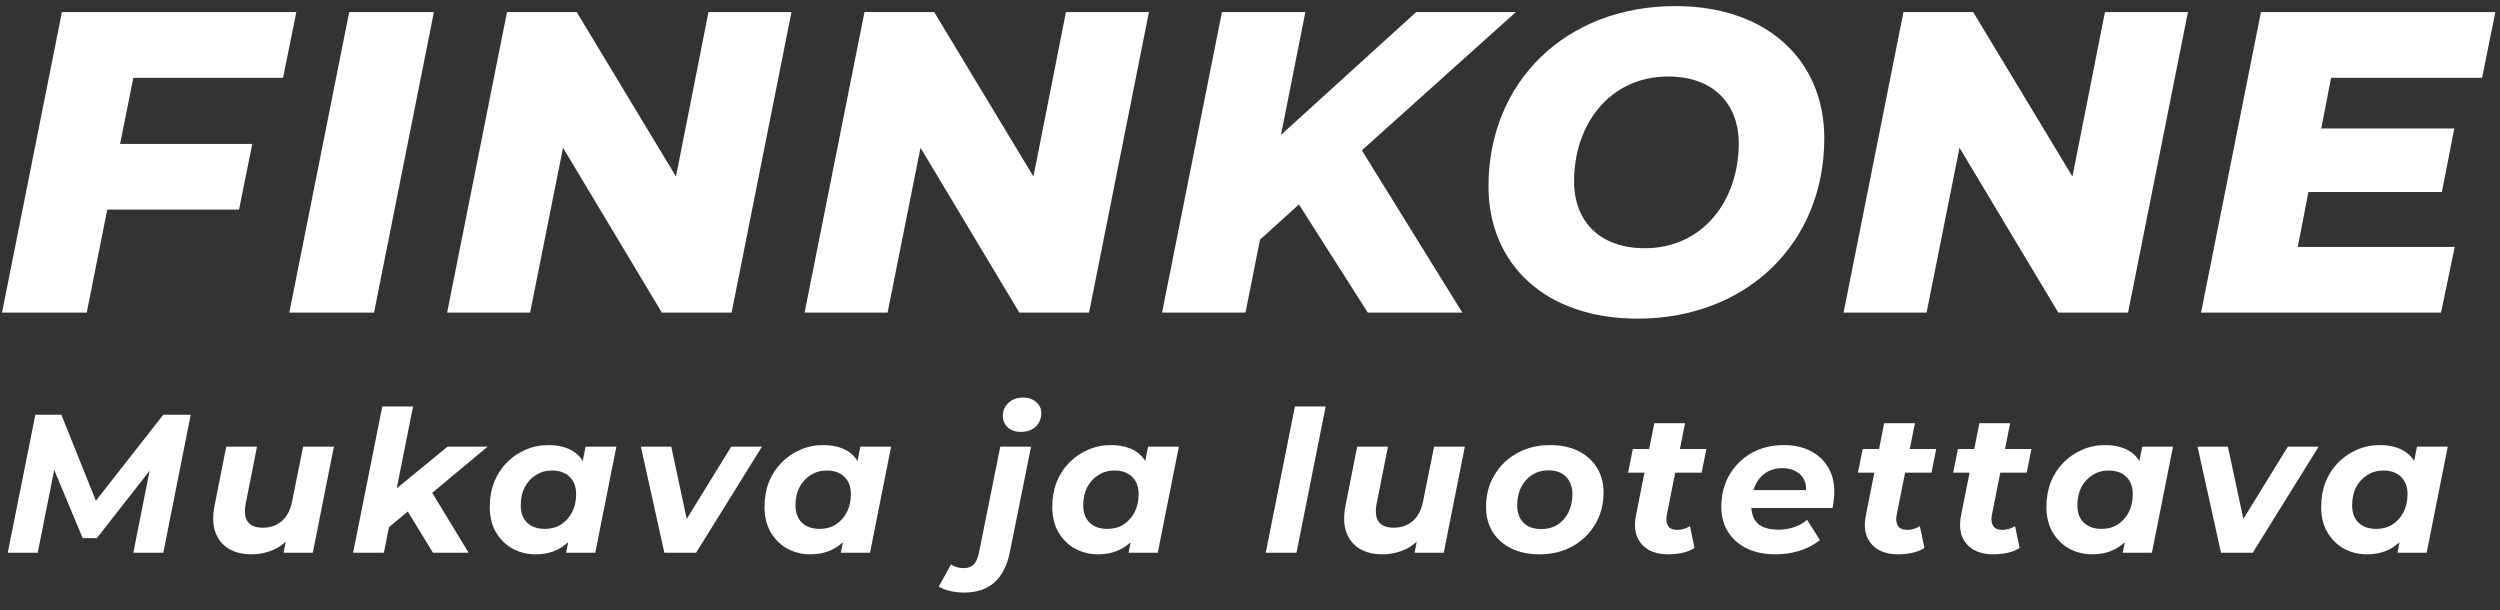
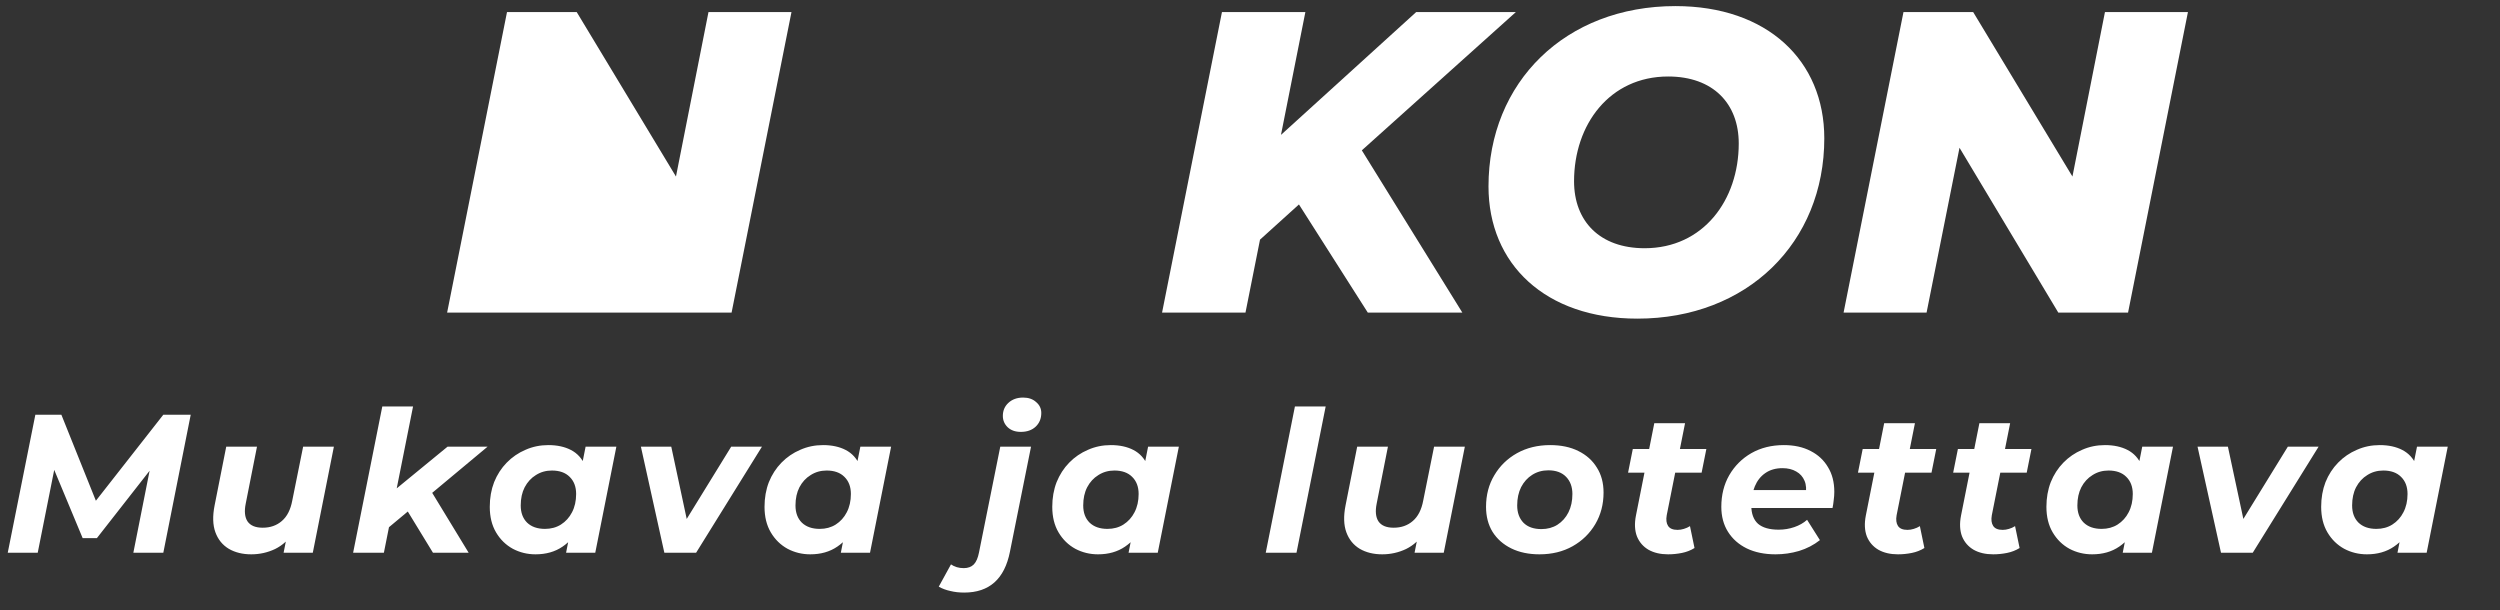
<svg xmlns="http://www.w3.org/2000/svg" width="299" height="73" viewBox="0 0 299 73" fill="none">
  <rect x="0" y="0" width="299" height="73" fill="#333333" stroke="none" />
-   <path d="M296.859 9.303H278.799L277.622 15.362H293.534L292.05 22.962H276.088L274.809 29.534H293.585L291.948 37.39H263.246L270.409 1.447H298.445L296.859 9.303Z" fill="white" />
  <path d="M251.752 1.447H261.677L254.515 37.39H246.175L234.357 17.673L230.418 37.39H220.492L227.655 1.447H235.994L247.864 21.113L251.752 1.447Z" fill="white" />
  <path d="M195.829 38.109C184.829 38.109 178.024 31.588 178.024 22.294C178.024 9.817 187.233 0.729 200.382 0.729C211.382 0.729 218.186 7.25 218.186 16.543C218.186 29.02 208.977 38.109 195.829 38.109ZM196.698 29.688C203.707 29.688 207.954 23.937 207.954 17.159C207.954 12.384 204.884 9.149 199.512 9.149C192.503 9.149 188.257 14.9 188.257 21.678C188.257 26.453 191.326 29.688 196.698 29.688Z" fill="white" />
  <path d="M181.293 1.447L162.875 17.981L174.898 37.39H163.591L155.354 24.451L150.698 28.661L148.959 37.39H138.982L146.145 1.447H156.122L153.205 16.132L169.372 1.447H181.293Z" fill="white" />
-   <path d="M127.488 1.447H137.413L130.251 37.39H121.912L110.093 17.673L106.154 37.39H96.228L103.391 1.447H111.73L123.6 21.113L127.488 1.447Z" fill="white" />
-   <path d="M84.734 1.447H94.66L87.497 37.39H79.158L67.339 17.673L63.4 37.39H53.475L60.637 1.447H68.977L80.846 21.113L84.734 1.447Z" fill="white" />
-   <path d="M34.602 37.39L41.765 1.447H51.895L44.733 37.39H34.602Z" fill="white" />
-   <path d="M33.855 9.303H15.949L14.363 17.211H30.172L28.586 25.067H12.828L10.372 37.39H0.242L7.405 1.447H35.441L33.855 9.303Z" fill="white" />
+   <path d="M84.734 1.447H94.66L87.497 37.39H79.158L63.4 37.39H53.475L60.637 1.447H68.977L80.846 21.113L84.734 1.447Z" fill="white" />
  <path d="M0.926 66.109L4.228 49.601H7.34L12.033 61.298L10.383 61.274L19.532 49.601H22.81L19.532 66.109H15.948L18.141 55.049H18.872L11.585 64.364H9.887L5.996 55.025L6.704 55.096L4.511 66.109H0.926ZM30.052 66.297C29.014 66.297 28.118 66.077 27.364 65.637C26.609 65.181 26.074 64.521 25.76 63.656C25.446 62.791 25.414 61.722 25.666 60.449L27.057 53.421H30.736L29.392 60.213C29.203 61.141 29.274 61.856 29.604 62.359C29.95 62.862 30.555 63.114 31.42 63.114C32.332 63.114 33.094 62.846 33.707 62.312C34.336 61.777 34.753 60.96 34.957 59.859L36.254 53.421H39.933L37.41 66.109H33.919L34.627 62.524L35.146 63.609C34.548 64.537 33.801 65.22 32.905 65.661C32.009 66.085 31.058 66.297 30.052 66.297ZM45.912 63.562L46.713 59.01L53.529 53.421H58.316L51.218 59.34L49.166 60.85L45.912 63.562ZM42.233 66.109L45.723 48.611H49.402L45.912 66.109H42.233ZM51.784 66.109L48.529 60.779L51.1 57.973L56.052 66.109H51.784ZM64.048 66.297C63.073 66.297 62.169 66.077 61.336 65.637C60.503 65.181 59.835 64.529 59.331 63.68C58.828 62.831 58.577 61.809 58.577 60.614C58.577 59.545 58.75 58.562 59.096 57.666C59.457 56.77 59.96 55.992 60.605 55.332C61.249 54.671 61.996 54.16 62.845 53.799C63.694 53.421 64.606 53.233 65.581 53.233C66.634 53.233 67.538 53.429 68.293 53.822C69.047 54.215 69.606 54.828 69.967 55.662C70.344 56.479 70.478 57.54 70.368 58.845C70.289 60.339 69.983 61.652 69.448 62.783C68.914 63.9 68.191 64.764 67.279 65.378C66.383 65.991 65.306 66.297 64.048 66.297ZM65.18 63.255C65.903 63.255 66.54 63.082 67.09 62.736C67.656 62.375 68.096 61.887 68.411 61.274C68.741 60.645 68.906 59.914 68.906 59.081C68.906 58.217 68.647 57.533 68.128 57.029C67.625 56.526 66.917 56.275 66.005 56.275C65.298 56.275 64.661 56.456 64.095 56.817C63.529 57.163 63.081 57.651 62.751 58.279C62.437 58.892 62.279 59.616 62.279 60.449C62.279 61.314 62.531 61.998 63.034 62.501C63.553 63.004 64.268 63.255 65.18 63.255ZM67.703 66.109L68.198 63.585L69.024 59.812L69.519 56.039L70.038 53.421H73.717L71.193 66.109H67.703ZM79.457 66.109L76.651 53.421H80.283L82.617 64.34H80.731L87.452 53.421H91.13L83.254 66.109H79.457ZM96.908 66.297C95.934 66.297 95.03 66.077 94.196 65.637C93.363 65.181 92.695 64.529 92.192 63.68C91.689 62.831 91.437 61.809 91.437 60.614C91.437 59.545 91.61 58.562 91.956 57.666C92.318 56.77 92.821 55.992 93.465 55.332C94.11 54.671 94.857 54.16 95.706 53.799C96.555 53.421 97.466 53.233 98.441 53.233C99.495 53.233 100.399 53.429 101.153 53.822C101.908 54.215 102.466 54.828 102.827 55.662C103.205 56.479 103.338 57.54 103.228 58.845C103.15 60.339 102.843 61.652 102.309 62.783C101.774 63.9 101.051 64.764 100.139 65.378C99.243 65.991 98.166 66.297 96.908 66.297ZM98.04 63.255C98.763 63.255 99.4 63.082 99.951 62.736C100.516 62.375 100.957 61.887 101.271 61.274C101.601 60.645 101.766 59.914 101.766 59.081C101.766 58.217 101.507 57.533 100.988 57.029C100.485 56.526 99.778 56.275 98.866 56.275C98.158 56.275 97.522 56.456 96.956 56.817C96.389 57.163 95.942 57.651 95.611 58.279C95.297 58.892 95.14 59.616 95.14 60.449C95.14 61.314 95.391 61.998 95.894 62.501C96.413 63.004 97.128 63.255 98.04 63.255ZM100.564 66.109L101.059 63.585L101.884 59.812L102.379 56.039L102.898 53.421H106.577L104.054 66.109H100.564ZM115.317 70.872C114.72 70.872 114.17 70.809 113.667 70.684C113.148 70.573 112.684 70.401 112.275 70.165L113.737 67.5C114.162 67.799 114.673 67.948 115.27 67.948C115.773 67.948 116.174 67.799 116.473 67.5C116.756 67.201 116.96 66.73 117.086 66.085L119.633 53.421H123.312L120.788 65.991C120.144 69.245 118.32 70.872 115.317 70.872ZM122.086 51.653C121.441 51.653 120.922 51.472 120.529 51.11C120.136 50.733 119.94 50.277 119.94 49.743C119.94 49.114 120.16 48.595 120.6 48.186C121.056 47.762 121.645 47.549 122.368 47.549C123.013 47.549 123.532 47.73 123.925 48.092C124.334 48.438 124.538 48.87 124.538 49.389C124.538 50.065 124.31 50.615 123.854 51.04C123.414 51.448 122.824 51.653 122.086 51.653ZM131.322 66.297C130.347 66.297 129.443 66.077 128.61 65.637C127.777 65.181 127.108 64.529 126.605 63.68C126.102 62.831 125.851 61.809 125.851 60.614C125.851 59.545 126.024 58.562 126.37 57.666C126.731 56.77 127.234 55.992 127.879 55.332C128.523 54.671 129.27 54.16 130.119 53.799C130.968 53.421 131.88 53.233 132.855 53.233C133.908 53.233 134.812 53.429 135.567 53.822C136.321 54.215 136.879 54.828 137.241 55.662C137.618 56.479 137.752 57.54 137.642 58.845C137.563 60.339 137.257 61.652 136.722 62.783C136.188 63.9 135.464 64.764 134.553 65.378C133.656 65.991 132.58 66.297 131.322 66.297ZM132.454 63.255C133.177 63.255 133.814 63.082 134.364 62.736C134.93 62.375 135.37 61.887 135.685 61.274C136.015 60.645 136.18 59.914 136.18 59.081C136.18 58.217 135.92 57.533 135.402 57.029C134.898 56.526 134.191 56.275 133.279 56.275C132.572 56.275 131.935 56.456 131.369 56.817C130.803 57.163 130.355 57.651 130.025 58.279C129.71 58.892 129.553 59.616 129.553 60.449C129.553 61.314 129.805 61.998 130.308 62.501C130.827 63.004 131.542 63.255 132.454 63.255ZM134.977 66.109L135.472 63.585L136.298 59.812L136.793 56.039L137.312 53.421H140.991L138.467 66.109H134.977ZM151.382 66.109L154.872 48.611H158.551L155.06 66.109H151.382ZM165.314 66.297C164.276 66.297 163.38 66.077 162.625 65.637C161.871 65.181 161.336 64.521 161.022 63.656C160.707 62.791 160.676 61.722 160.927 60.449L162.319 53.421H165.997L164.653 60.213C164.465 61.141 164.535 61.856 164.866 62.359C165.211 62.862 165.817 63.114 166.681 63.114C167.593 63.114 168.356 62.846 168.969 62.312C169.598 61.777 170.014 60.96 170.219 59.859L171.516 53.421H175.195L172.671 66.109H169.181L169.889 62.524L170.407 63.609C169.81 64.537 169.063 65.22 168.167 65.661C167.271 66.085 166.32 66.297 165.314 66.297ZM184.121 66.297C182.832 66.297 181.708 66.061 180.749 65.59C179.79 65.118 179.043 64.458 178.508 63.609C177.99 62.76 177.73 61.762 177.73 60.614C177.73 59.199 178.06 57.941 178.721 56.841C179.381 55.725 180.285 54.844 181.433 54.2C182.596 53.555 183.917 53.233 185.394 53.233C186.699 53.233 187.823 53.469 188.767 53.94C189.726 54.412 190.465 55.072 190.983 55.921C191.518 56.754 191.785 57.753 191.785 58.916C191.785 60.315 191.455 61.573 190.795 62.689C190.134 63.805 189.23 64.686 188.083 65.33C186.935 65.975 185.615 66.297 184.121 66.297ZM184.357 63.279C185.08 63.279 185.717 63.106 186.267 62.76C186.833 62.398 187.273 61.903 187.588 61.274C187.902 60.645 188.059 59.914 188.059 59.081C188.059 58.232 187.808 57.548 187.305 57.029C186.801 56.511 186.094 56.251 185.182 56.251C184.459 56.251 183.814 56.432 183.248 56.794C182.698 57.139 182.258 57.627 181.928 58.256C181.613 58.885 181.456 59.616 181.456 60.449C181.456 61.314 181.708 62.005 182.211 62.524C182.714 63.027 183.429 63.279 184.357 63.279ZM199.504 66.297C198.592 66.297 197.814 66.117 197.169 65.755C196.524 65.378 196.061 64.843 195.778 64.151C195.51 63.444 195.471 62.611 195.66 61.652L197.853 50.615H201.532L199.339 61.628C199.244 62.163 199.299 62.587 199.504 62.901C199.708 63.216 200.085 63.373 200.636 63.373C200.887 63.373 201.139 63.334 201.39 63.255C201.657 63.177 201.901 63.066 202.121 62.925L202.664 65.543C202.208 65.826 201.705 66.022 201.154 66.132C200.604 66.242 200.054 66.297 199.504 66.297ZM194.716 56.534L195.282 53.704H204.079L203.513 56.534H194.716ZM212.355 66.297C211.035 66.297 209.887 66.061 208.912 65.59C207.953 65.118 207.206 64.458 206.672 63.609C206.137 62.76 205.87 61.762 205.87 60.614C205.87 59.199 206.184 57.941 206.813 56.841C207.458 55.725 208.338 54.844 209.455 54.2C210.586 53.555 211.884 53.233 213.346 53.233C214.588 53.233 215.657 53.469 216.553 53.94C217.449 54.396 218.141 55.041 218.628 55.874C219.131 56.691 219.383 57.674 219.383 58.822C219.383 59.152 219.359 59.482 219.312 59.812C219.28 60.142 219.233 60.457 219.17 60.755H208.676L209.054 58.609H217.449L215.94 59.27C216.065 58.562 216.026 57.973 215.822 57.501C215.617 57.014 215.287 56.644 214.831 56.393C214.375 56.126 213.825 55.992 213.181 55.992C212.379 55.992 211.695 56.188 211.129 56.581C210.579 56.959 210.162 57.485 209.879 58.161C209.596 58.837 209.455 59.6 209.455 60.449C209.455 61.424 209.722 62.155 210.256 62.642C210.807 63.114 211.632 63.349 212.732 63.349C213.377 63.349 213.998 63.247 214.595 63.043C215.193 62.839 215.704 62.548 216.128 62.17L217.661 64.599C216.922 65.181 216.089 65.613 215.161 65.896C214.25 66.164 213.314 66.297 212.355 66.297ZM226.998 66.297C226.086 66.297 225.308 66.117 224.663 65.755C224.019 65.378 223.555 64.843 223.272 64.151C223.005 63.444 222.966 62.611 223.154 61.652L225.347 50.615H229.026L226.833 61.628C226.739 62.163 226.794 62.587 226.998 62.901C227.202 63.216 227.58 63.373 228.13 63.373C228.382 63.373 228.633 63.334 228.885 63.255C229.152 63.177 229.396 63.066 229.616 62.925L230.158 65.543C229.702 65.826 229.199 66.022 228.649 66.132C228.099 66.242 227.548 66.297 226.998 66.297ZM222.211 56.534L222.777 53.704H231.573L231.007 56.534H222.211ZM238.385 66.297C237.473 66.297 236.695 66.117 236.05 65.755C235.406 65.378 234.942 64.843 234.659 64.151C234.392 63.444 234.352 62.611 234.541 61.652L236.734 50.615H240.413L238.22 61.628C238.125 62.163 238.18 62.587 238.385 62.901C238.589 63.216 238.966 63.373 239.517 63.373C239.768 63.373 240.02 63.334 240.271 63.255C240.539 63.177 240.782 63.066 241.002 62.925L241.545 65.543C241.089 65.826 240.586 66.022 240.036 66.132C239.485 66.242 238.935 66.297 238.385 66.297ZM233.598 56.534L234.164 53.704H242.96L242.394 56.534H233.598ZM250.222 66.297C249.248 66.297 248.344 66.077 247.51 65.637C246.677 65.181 246.009 64.529 245.506 63.68C245.003 62.831 244.751 61.809 244.751 60.614C244.751 59.545 244.924 58.562 245.27 57.666C245.632 56.77 246.135 55.992 246.779 55.332C247.424 54.671 248.171 54.16 249.02 53.799C249.869 53.421 250.78 53.233 251.755 53.233C252.809 53.233 253.713 53.429 254.467 53.822C255.222 54.215 255.78 54.828 256.141 55.662C256.519 56.479 256.652 57.54 256.542 58.845C256.464 60.339 256.157 61.652 255.623 62.783C255.088 63.9 254.365 64.764 253.453 65.378C252.557 65.991 251.48 66.297 250.222 66.297ZM251.354 63.255C252.077 63.255 252.714 63.082 253.264 62.736C253.83 62.375 254.271 61.887 254.585 61.274C254.915 60.645 255.08 59.914 255.08 59.081C255.08 58.217 254.821 57.533 254.302 57.029C253.799 56.526 253.092 56.275 252.18 56.275C251.472 56.275 250.835 56.456 250.27 56.817C249.704 57.163 249.255 57.651 248.925 58.279C248.611 58.892 248.454 59.616 248.454 60.449C248.454 61.314 248.705 61.998 249.208 62.501C249.727 63.004 250.442 63.255 251.354 63.255ZM253.878 66.109L254.373 63.585L255.198 59.812L255.693 56.039L256.212 53.421H259.891L257.368 66.109H253.878ZM265.632 66.109L262.825 53.421H266.457L268.792 64.34H266.905L273.626 53.421H277.305L269.428 66.109H265.632ZM283.083 66.297C282.108 66.297 281.204 66.077 280.371 65.637C279.538 65.181 278.869 64.529 278.366 63.68C277.863 62.831 277.612 61.809 277.612 60.614C277.612 59.545 277.785 58.562 278.13 57.666C278.492 56.77 278.995 55.992 279.64 55.332C280.284 54.671 281.031 54.16 281.88 53.799C282.729 53.421 283.641 53.233 284.616 53.233C285.669 53.233 286.573 53.429 287.328 53.822C288.082 54.215 288.64 54.828 289.002 55.662C289.379 56.479 289.513 57.54 289.403 58.845C289.324 60.339 289.018 61.652 288.483 62.783C287.949 63.9 287.225 64.764 286.313 65.378C285.417 65.991 284.34 66.297 283.083 66.297ZM284.215 63.255C284.938 63.255 285.575 63.082 286.125 62.736C286.691 62.375 287.131 61.887 287.445 61.274C287.776 60.645 287.941 59.914 287.941 59.081C287.941 58.217 287.681 57.533 287.162 57.029C286.659 56.526 285.952 56.275 285.04 56.275C284.333 56.275 283.696 56.456 283.13 56.817C282.564 57.163 282.116 57.651 281.786 58.279C281.471 58.892 281.314 59.616 281.314 60.449C281.314 61.314 281.566 61.998 282.069 62.501C282.587 63.004 283.303 63.255 284.215 63.255ZM286.738 66.109L287.233 63.585L288.059 59.812L288.554 56.039L289.073 53.421H292.751L290.228 66.109H286.738Z" fill="white" />
</svg>